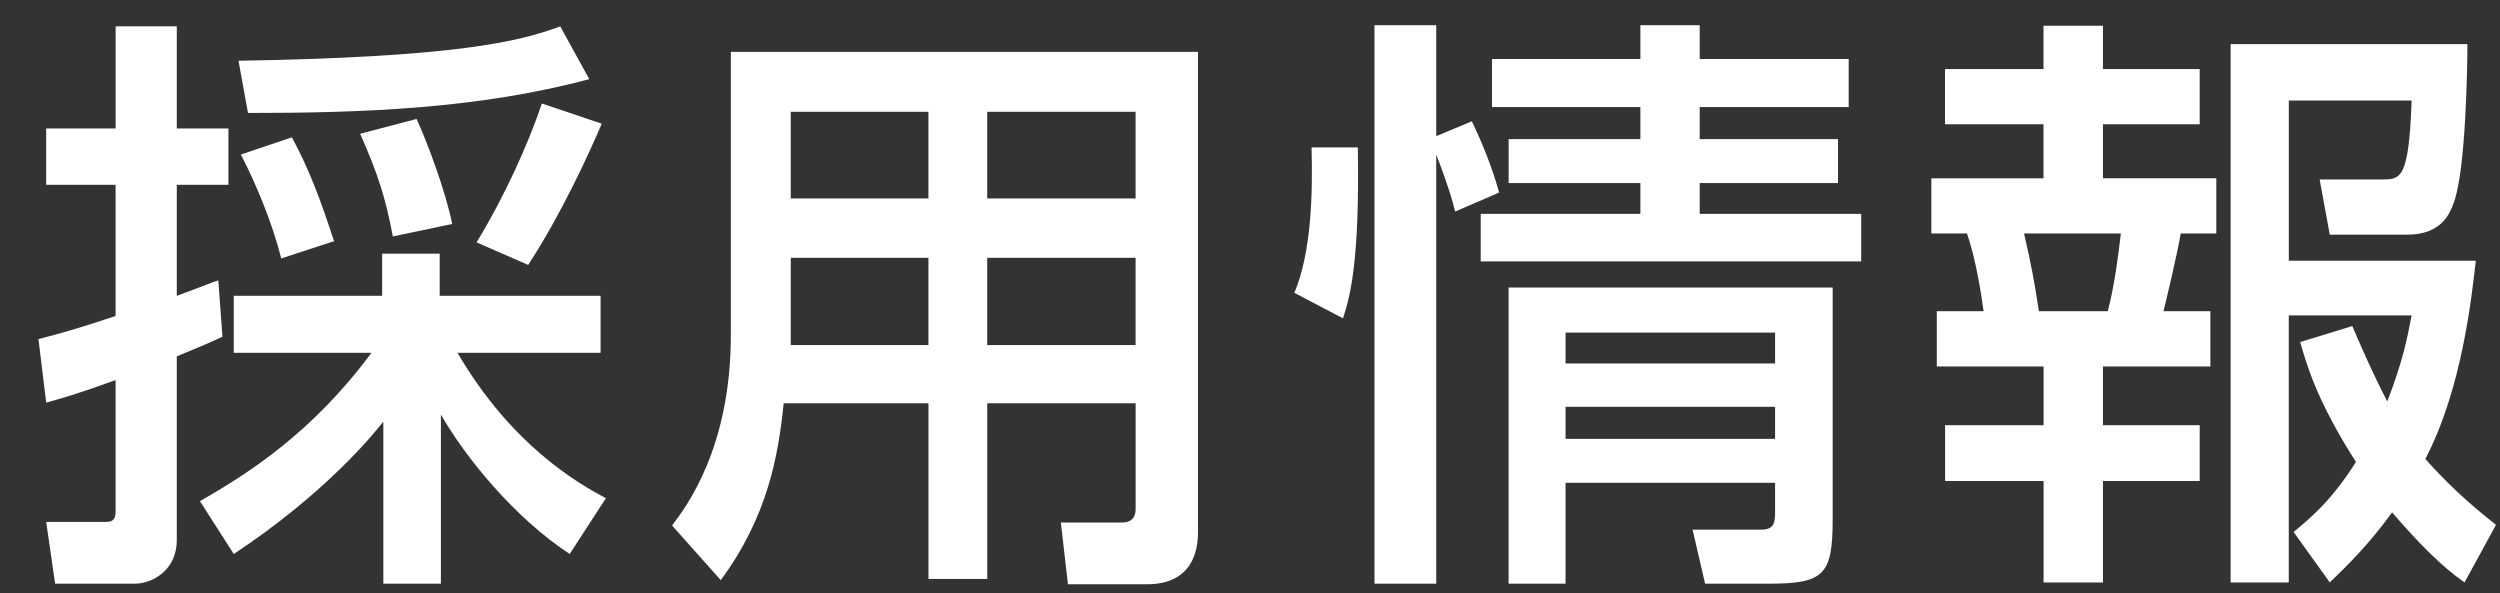
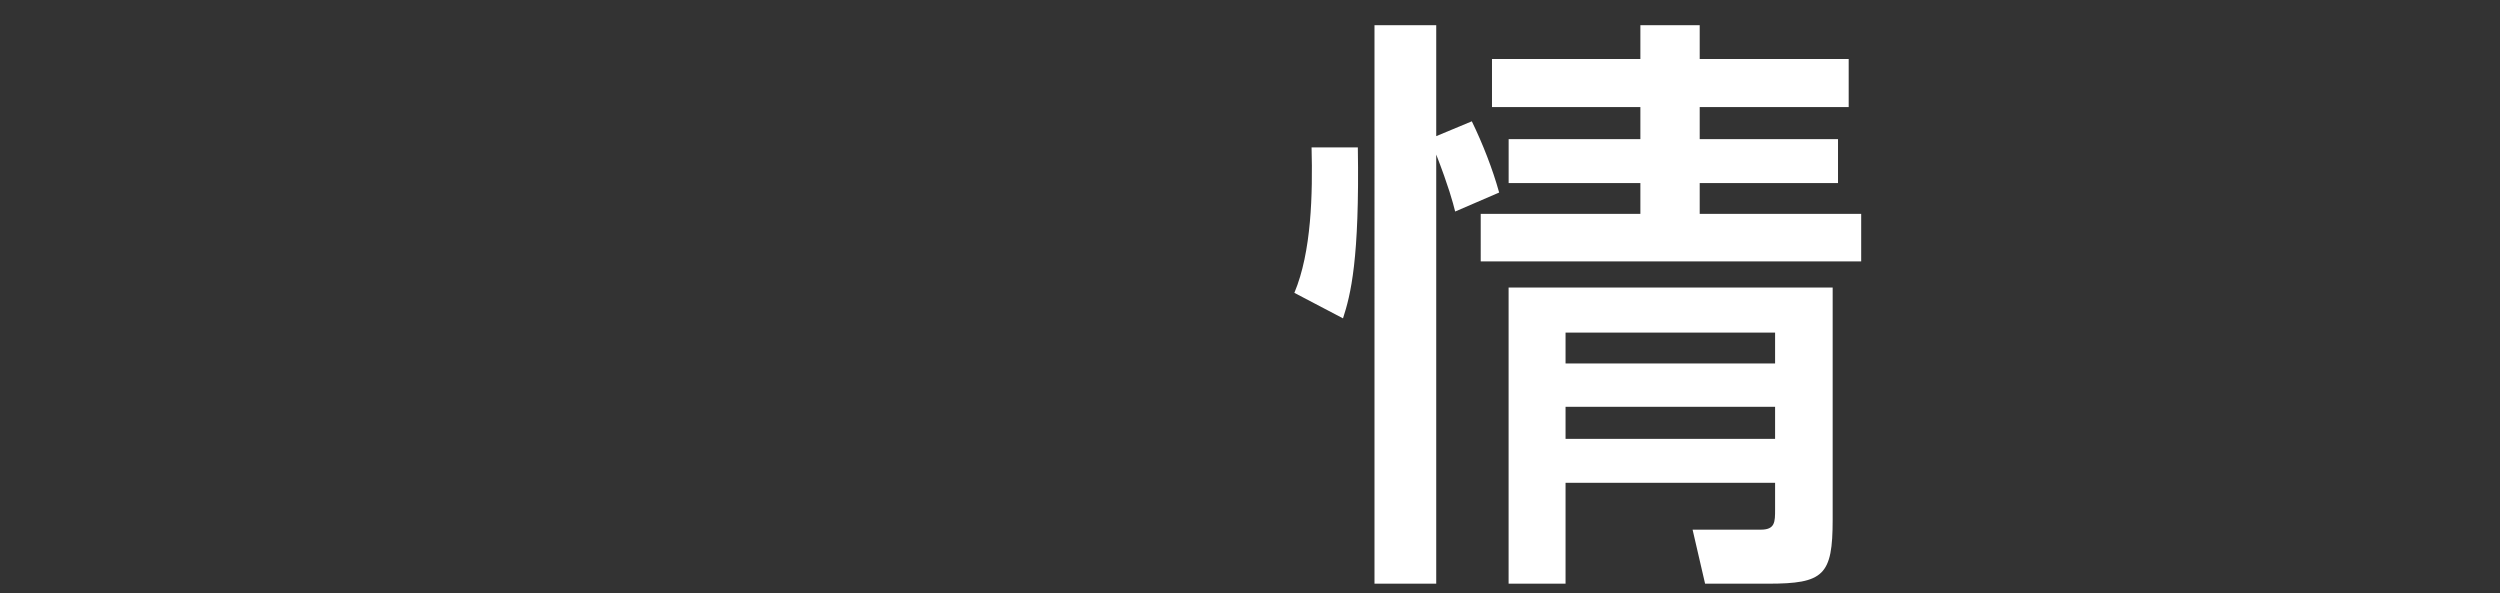
<svg xmlns="http://www.w3.org/2000/svg" version="1.1" x="0px" y="0px" width="59px" height="14px" viewBox="0 0 59 14" overflow="visible" enable-background="new 0 0 59 14" xml:space="preserve">
  <rect x="0" y="0" width="59" height="14" fill="#333333" stroke="none" />
  <defs>
</defs>
  <g>
    <g>
-       <path fill="#FFFFFF" d="M0.908,8.003c0.477-0.126,0.953-0.252,1.82-0.546V4.362H1.09V3.031h1.639V0.622h1.443v2.409h1.219v1.331    H4.172v2.619C4.9,6.715,4.971,6.673,5.152,6.617L5.25,7.948c-0.308,0.14-0.462,0.21-1.078,0.462v4.342    c0,0.701-0.574,1.023-0.994,1.023H1.301L1.09,12.318h1.359c0.154,0,0.279,0,0.279-0.252V8.97C1.763,9.32,1.44,9.404,1.09,9.502    L0.908,8.003z M4.719,11.828c1.148-0.658,2.66-1.625,4.047-3.502H5.517V6.981h3.502V5.986h1.358v0.995h3.797v1.345h-3.377    c1.275,2.185,2.844,3.082,3.502,3.432l-0.854,1.316c-1.303-0.854-2.466-2.283-3.04-3.292v3.992H9.047V9.951    c-0.211,0.266-1.331,1.667-3.53,3.124L4.719,11.828z M13.907,1.868c-2.62,0.701-5.351,0.798-8.055,0.798L5.629,1.434    c5.099-0.084,6.625-0.448,7.592-0.812L13.907,1.868z M6.889,3.241C7.31,4.025,7.562,4.712,7.884,5.692L6.637,6.099    C6.441,5.314,6.076,4.404,5.685,3.647L6.889,3.241z M9.831,2.807c0.252,0.546,0.687,1.709,0.841,2.479L9.271,5.58    C9.103,4.698,8.935,4.138,8.5,3.157L9.831,2.807z M14.201,2.919c-0.309,0.728-0.967,2.157-1.736,3.333L11.246,5.72    c0.63-1.022,1.232-2.339,1.541-3.278L14.201,2.919z" />
-       <path fill="#FFFFFF" d="M28.271,12.584c0,0.378-0.112,1.205-1.204,1.205h-1.863l-0.168-1.457h1.429c0.084,0,0.336,0,0.336-0.322    V9.517h-3.502v4.146h-1.387V9.517h-3.417c-0.127,1.247-0.379,2.675-1.485,4.174l-1.149-1.289c0.351-0.462,1.387-1.849,1.387-4.496    V1.224h11.024V12.584z M21.911,2.639h-3.249v2.045h3.249V2.639z M21.911,6.084h-3.249v2.059h3.249V6.084z M26.8,2.639h-3.502    v2.045H26.8V2.639z M26.8,6.084h-3.502v2.059H26.8V6.084z" />
      <path fill="#FFFFFF" d="M30.547,6.911c0.406-0.967,0.434-2.339,0.406-3.432h1.092c0.042,2.647-0.168,3.474-0.35,4.034    L30.547,6.911z M34.342,4.992c-0.056-0.224-0.154-0.588-0.447-1.345v10.128h-1.457V0.594h1.457v2.619l0.84-0.35    c0.252,0.518,0.49,1.121,0.645,1.681L34.342,4.992z M43.629,2.527h-3.516v0.756h3.264V4.32h-3.264v0.728h3.811v1.121h-8.979V5.048    h3.768V4.32h-3.109V3.283h3.109V2.527h-3.502V1.392h3.502V0.594h1.4v0.798h3.516V2.527z M43.251,6.785v5.477    c0,1.317-0.21,1.513-1.526,1.513h-1.485L39.945,12.5h1.611c0.336,0,0.336-0.182,0.336-0.476v-0.63h-4.945v2.381h-1.344v-6.99    H43.251z M36.947,7.85v0.728h4.945V7.85H36.947z M36.947,9.601v0.756h4.945V9.601H36.947z" />
-       <path fill="#FFFFFF" d="M48.229,0.607h1.401V1.63h2.283v1.302h-2.283v1.275h2.675V5.51h-0.841    c-0.056,0.378-0.336,1.555-0.406,1.835h1.107v1.303h-2.535v1.387h2.283v1.317h-2.283v2.395h-1.401v-2.395h-2.325v-1.317h2.325    V8.648h-2.521V7.345h1.105c-0.07-0.518-0.195-1.261-0.392-1.835h-0.841V4.208h2.647V2.933h-2.325V1.63h2.325V0.607z M47.768,5.51    c0.182,0.798,0.238,1.106,0.35,1.835h1.625c0.154-0.574,0.252-1.331,0.309-1.835H47.768z M55.514,7.695    c0.21,0.49,0.477,1.107,0.826,1.779c0.379-0.98,0.477-1.526,0.574-2.031h-2.899v6.303h-1.372V1.042h5.588    c0,0.56-0.041,2.998-0.322,3.74c-0.084,0.238-0.279,0.756-1.092,0.756h-1.835l-0.238-1.303h1.456c0.463,0,0.645,0,0.715-1.863    h-2.899v3.782h4.413c-0.099,0.854-0.322,3.011-1.191,4.678c0.477,0.532,0.925,0.967,1.667,1.555l-0.742,1.358    c-0.546-0.378-1.093-0.938-1.709-1.653c-0.561,0.771-1.051,1.247-1.471,1.653l-0.854-1.19c0.42-0.35,0.896-0.743,1.471-1.653    c-0.924-1.443-1.162-2.297-1.316-2.83L55.514,7.695z" />
    </g>
  </g>
  <rect id="_x3C_スライス_x3E__22_" fill="none" width="59" height="14" />
</svg>